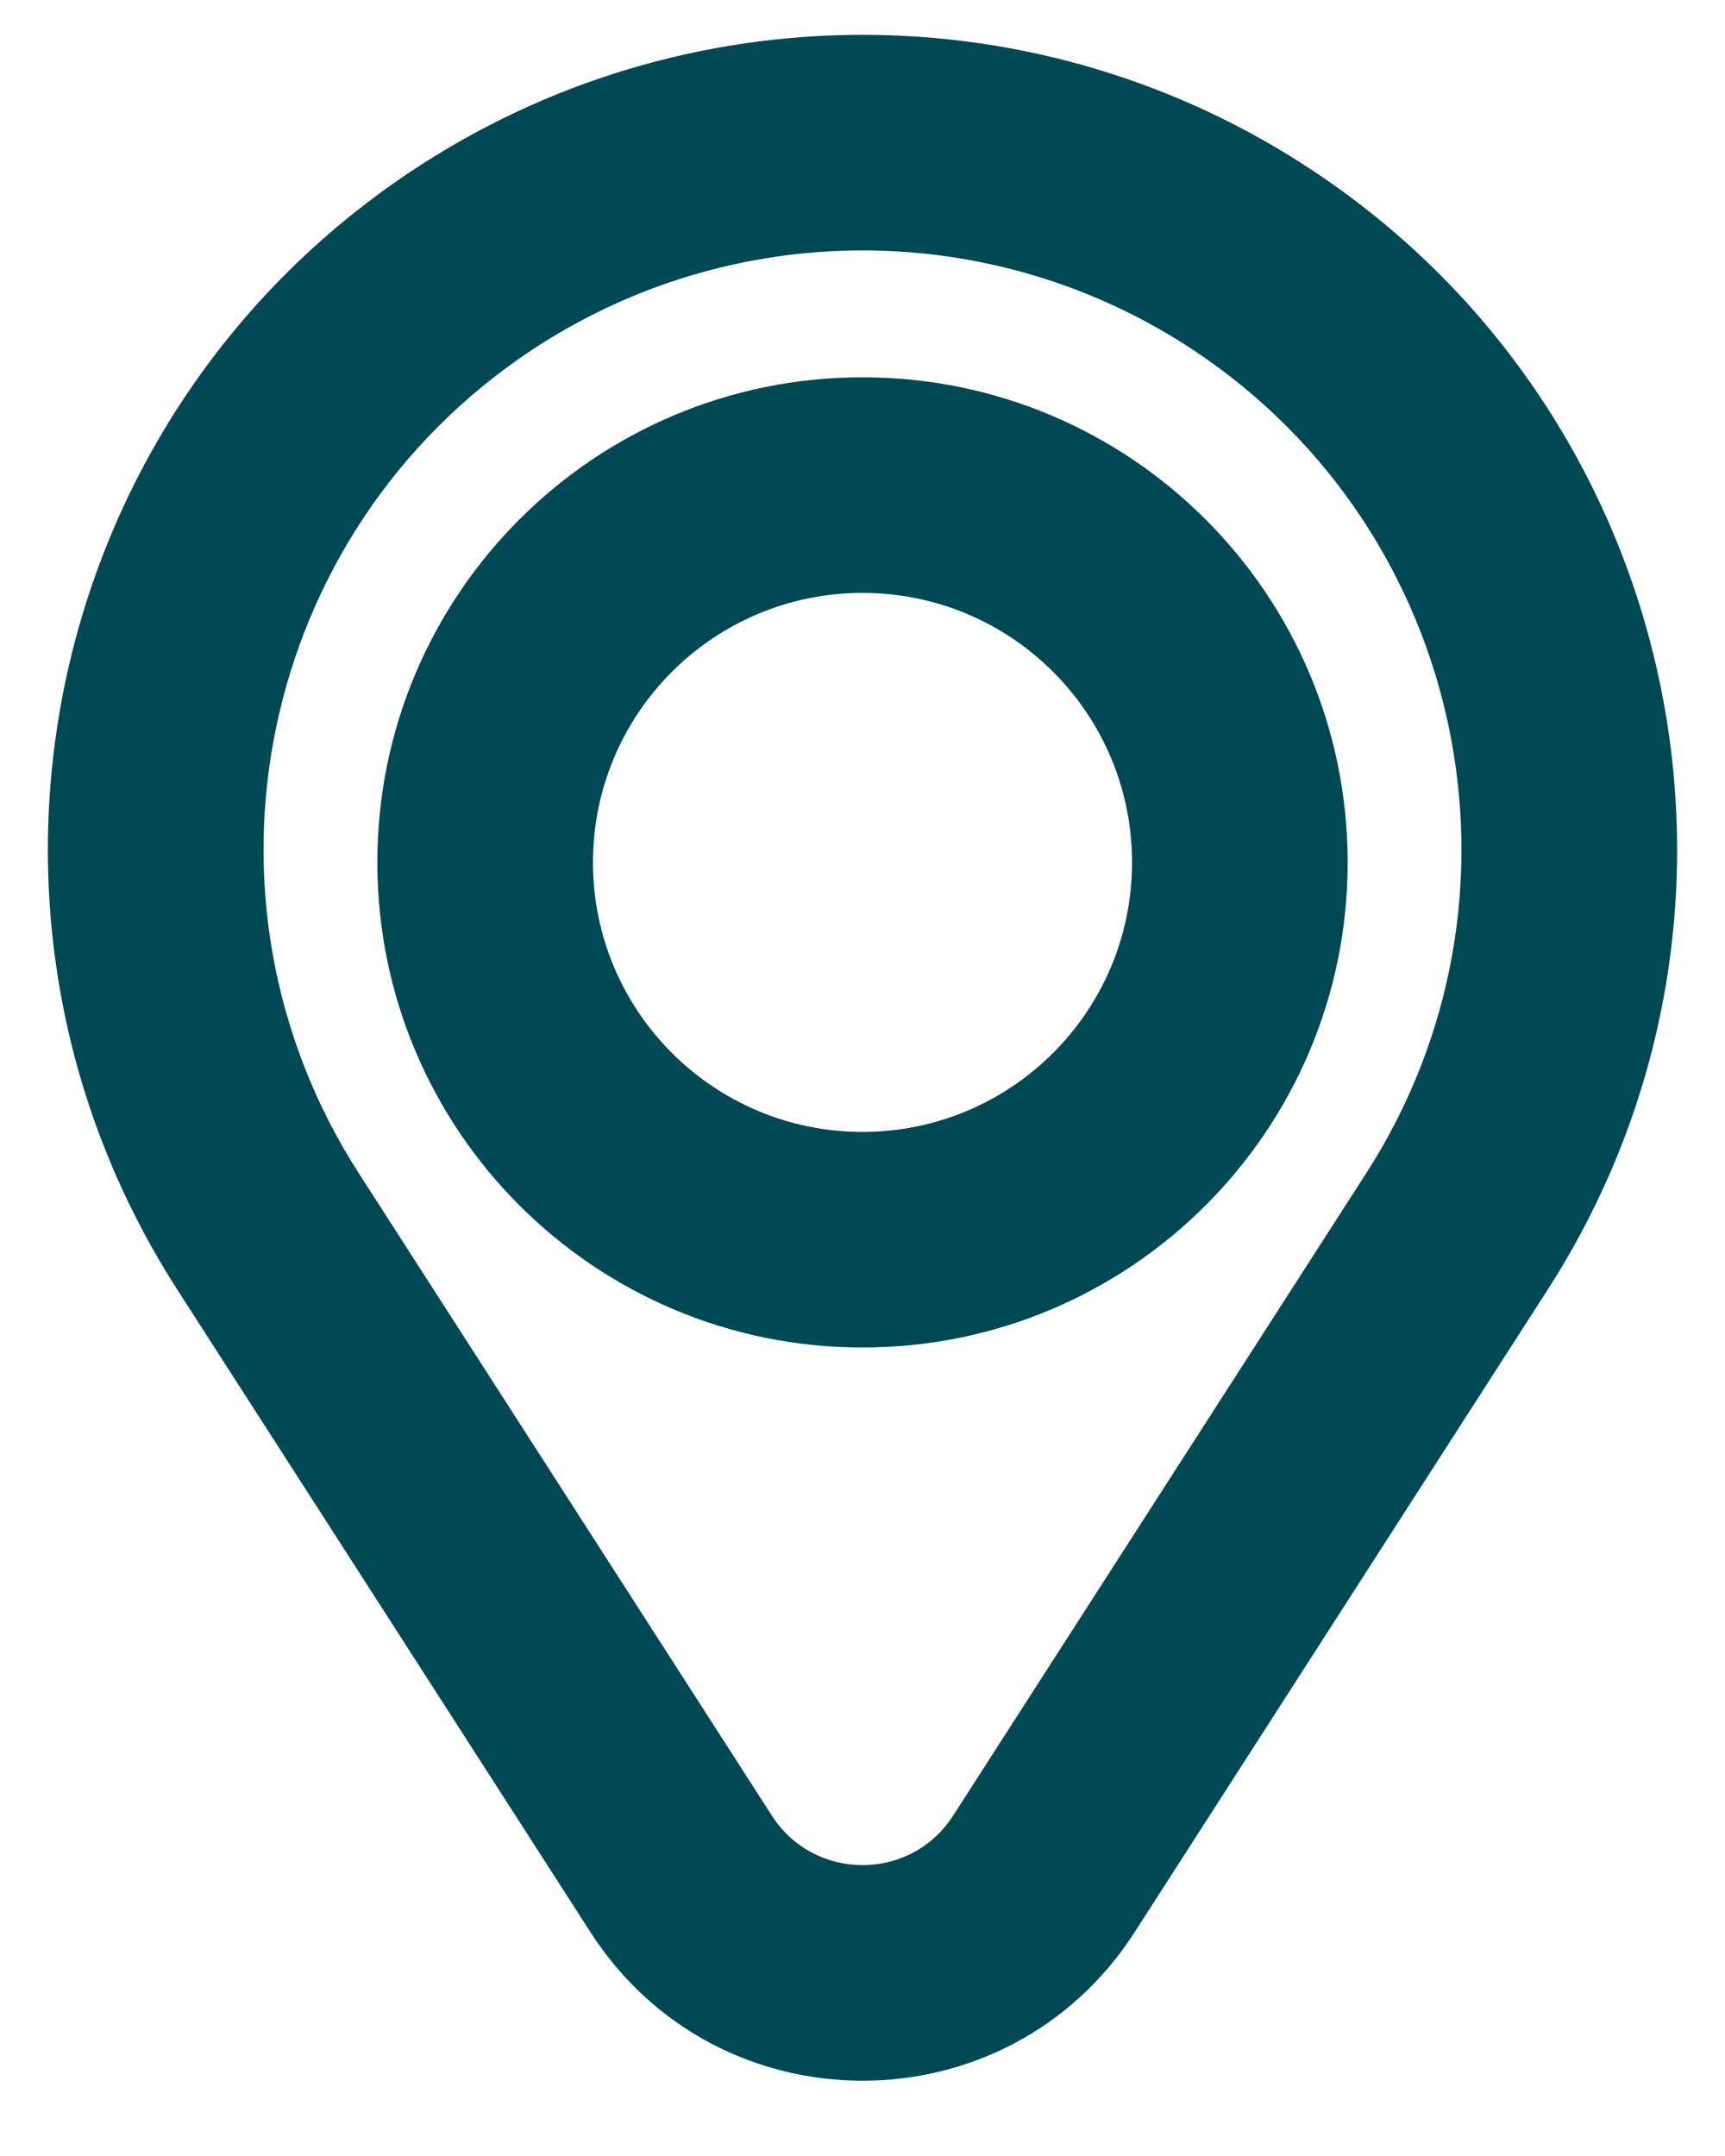
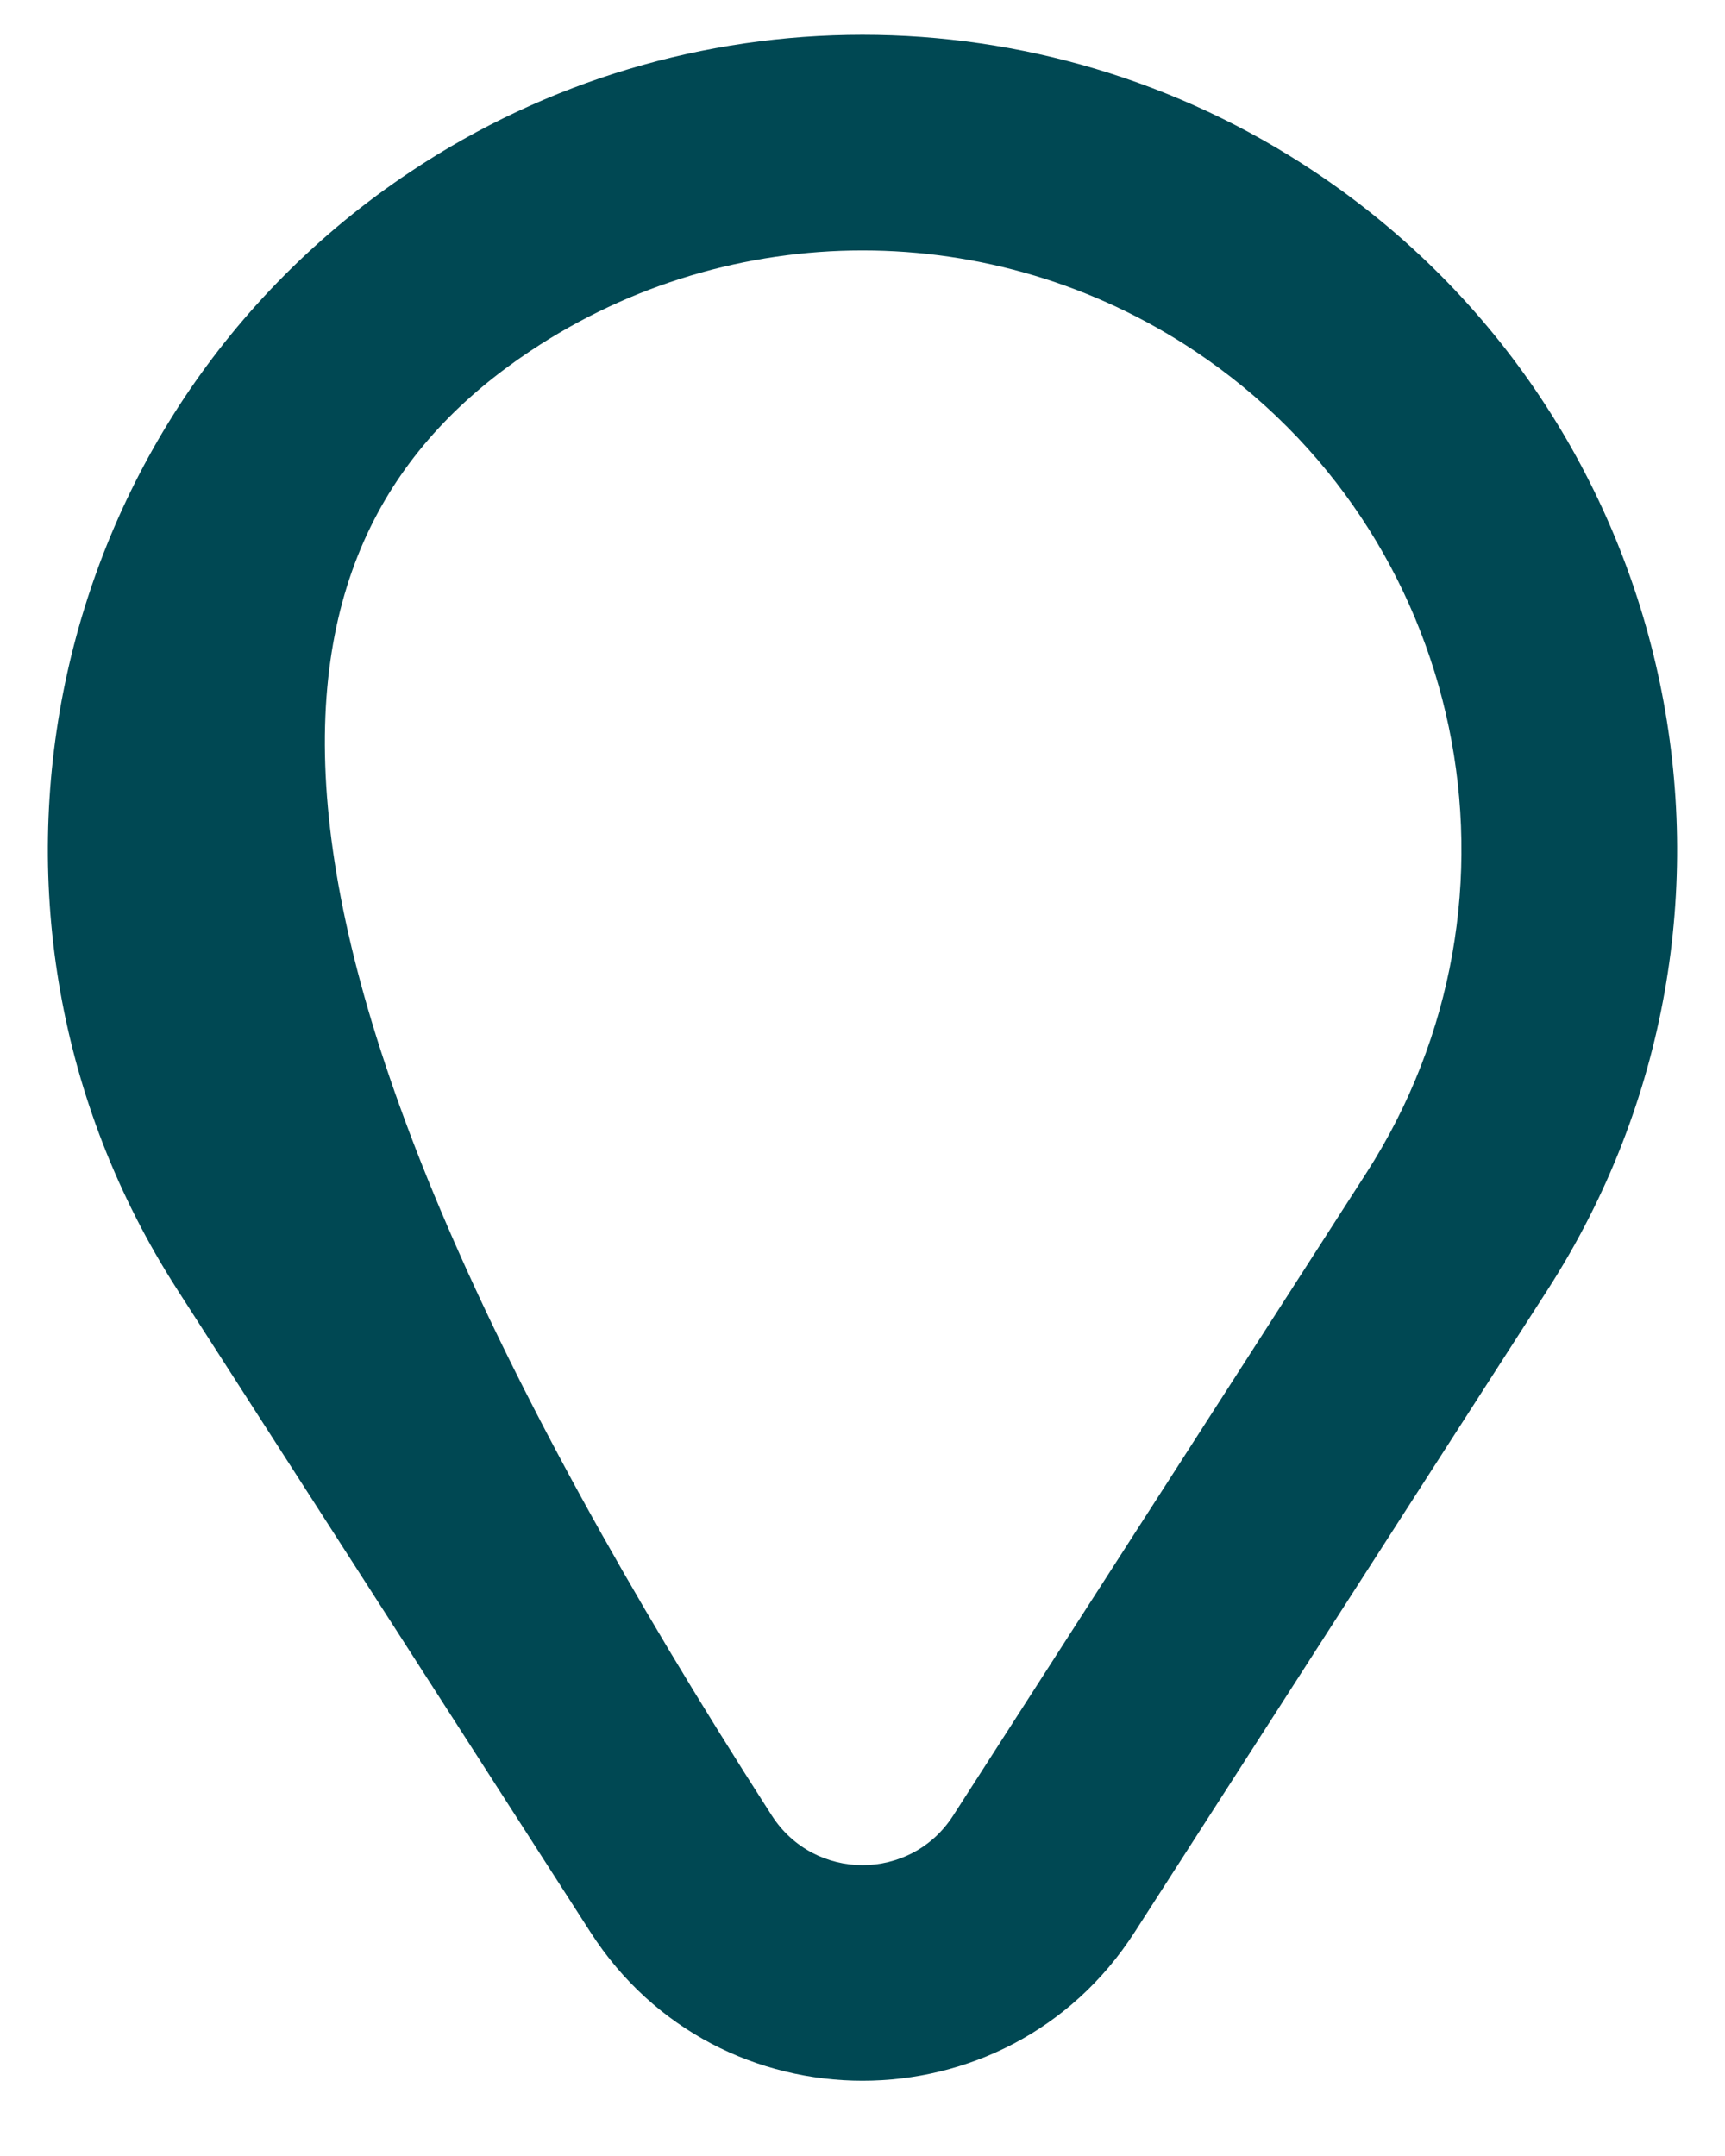
<svg xmlns="http://www.w3.org/2000/svg" width="16" height="20" viewBox="0 0 16 20" fill="none">
-   <path fill-rule="evenodd" clip-rule="evenodd" d="M8 3.5C5.515 3.5 3.5 5.515 3.5 8C3.5 10.485 5.515 12.5 8 12.5C10.485 12.5 12.5 10.485 12.5 8C12.5 5.515 10.485 3.5 8 3.5ZM5.5 8C5.5 6.619 6.619 5.5 8 5.5C9.381 5.5 10.5 6.619 10.5 8C10.5 9.381 9.381 10.5 8 10.5C6.619 10.5 5.5 9.381 5.5 8Z" fill="#004853" />
-   <path fill-rule="evenodd" clip-rule="evenodd" d="M3.809 1.592C6.347 -0.1 9.653 -0.1 12.191 1.592C15.622 3.879 16.585 8.495 14.355 11.964L10.524 17.924C9.343 19.761 6.658 19.761 5.477 17.924L1.645 11.964C-0.585 8.495 0.378 3.879 3.809 1.592ZM4.919 3.256C6.785 2.012 9.216 2.012 11.082 3.256C13.604 4.938 14.312 8.332 12.673 10.882L8.841 16.842C8.448 17.455 7.553 17.455 7.159 16.842L3.327 10.882C1.688 8.332 2.396 4.938 4.919 3.256Z" fill="#004853" />
+   <path fill-rule="evenodd" clip-rule="evenodd" d="M3.809 1.592C6.347 -0.1 9.653 -0.1 12.191 1.592C15.622 3.879 16.585 8.495 14.355 11.964L10.524 17.924C9.343 19.761 6.658 19.761 5.477 17.924L1.645 11.964C-0.585 8.495 0.378 3.879 3.809 1.592ZM4.919 3.256C6.785 2.012 9.216 2.012 11.082 3.256C13.604 4.938 14.312 8.332 12.673 10.882L8.841 16.842C8.448 17.455 7.553 17.455 7.159 16.842C1.688 8.332 2.396 4.938 4.919 3.256Z" fill="#004853" />
</svg>